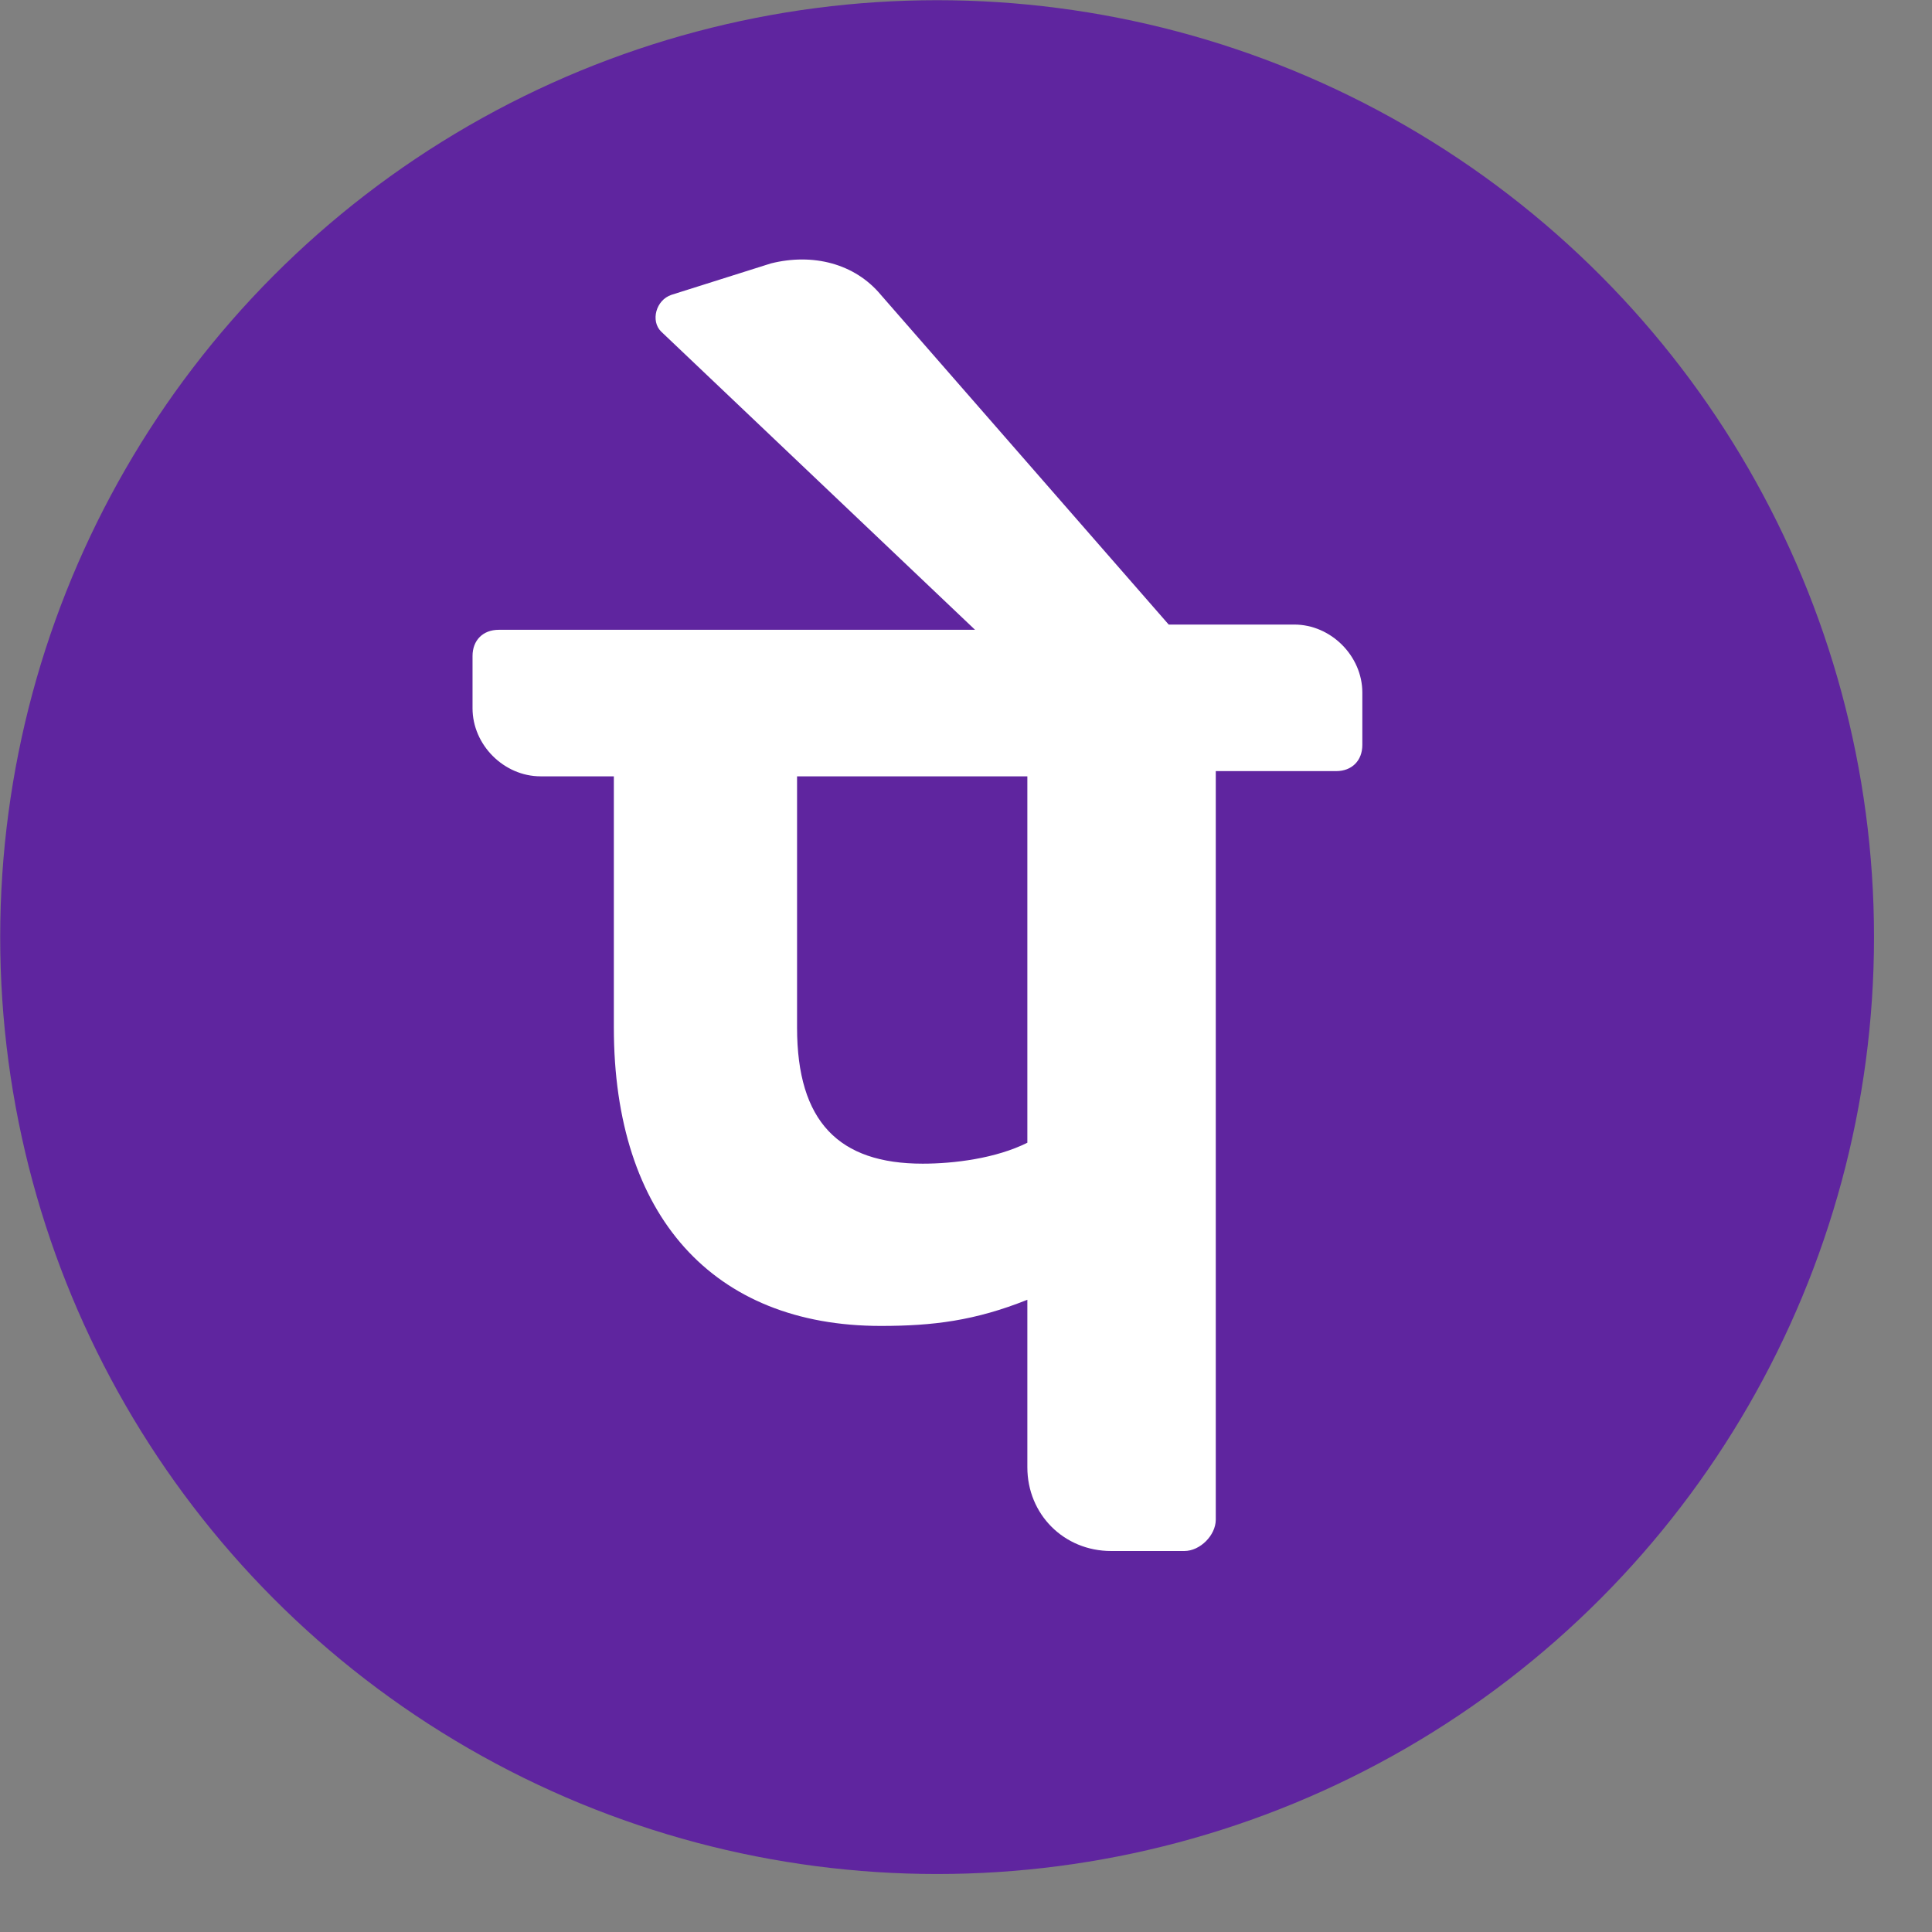
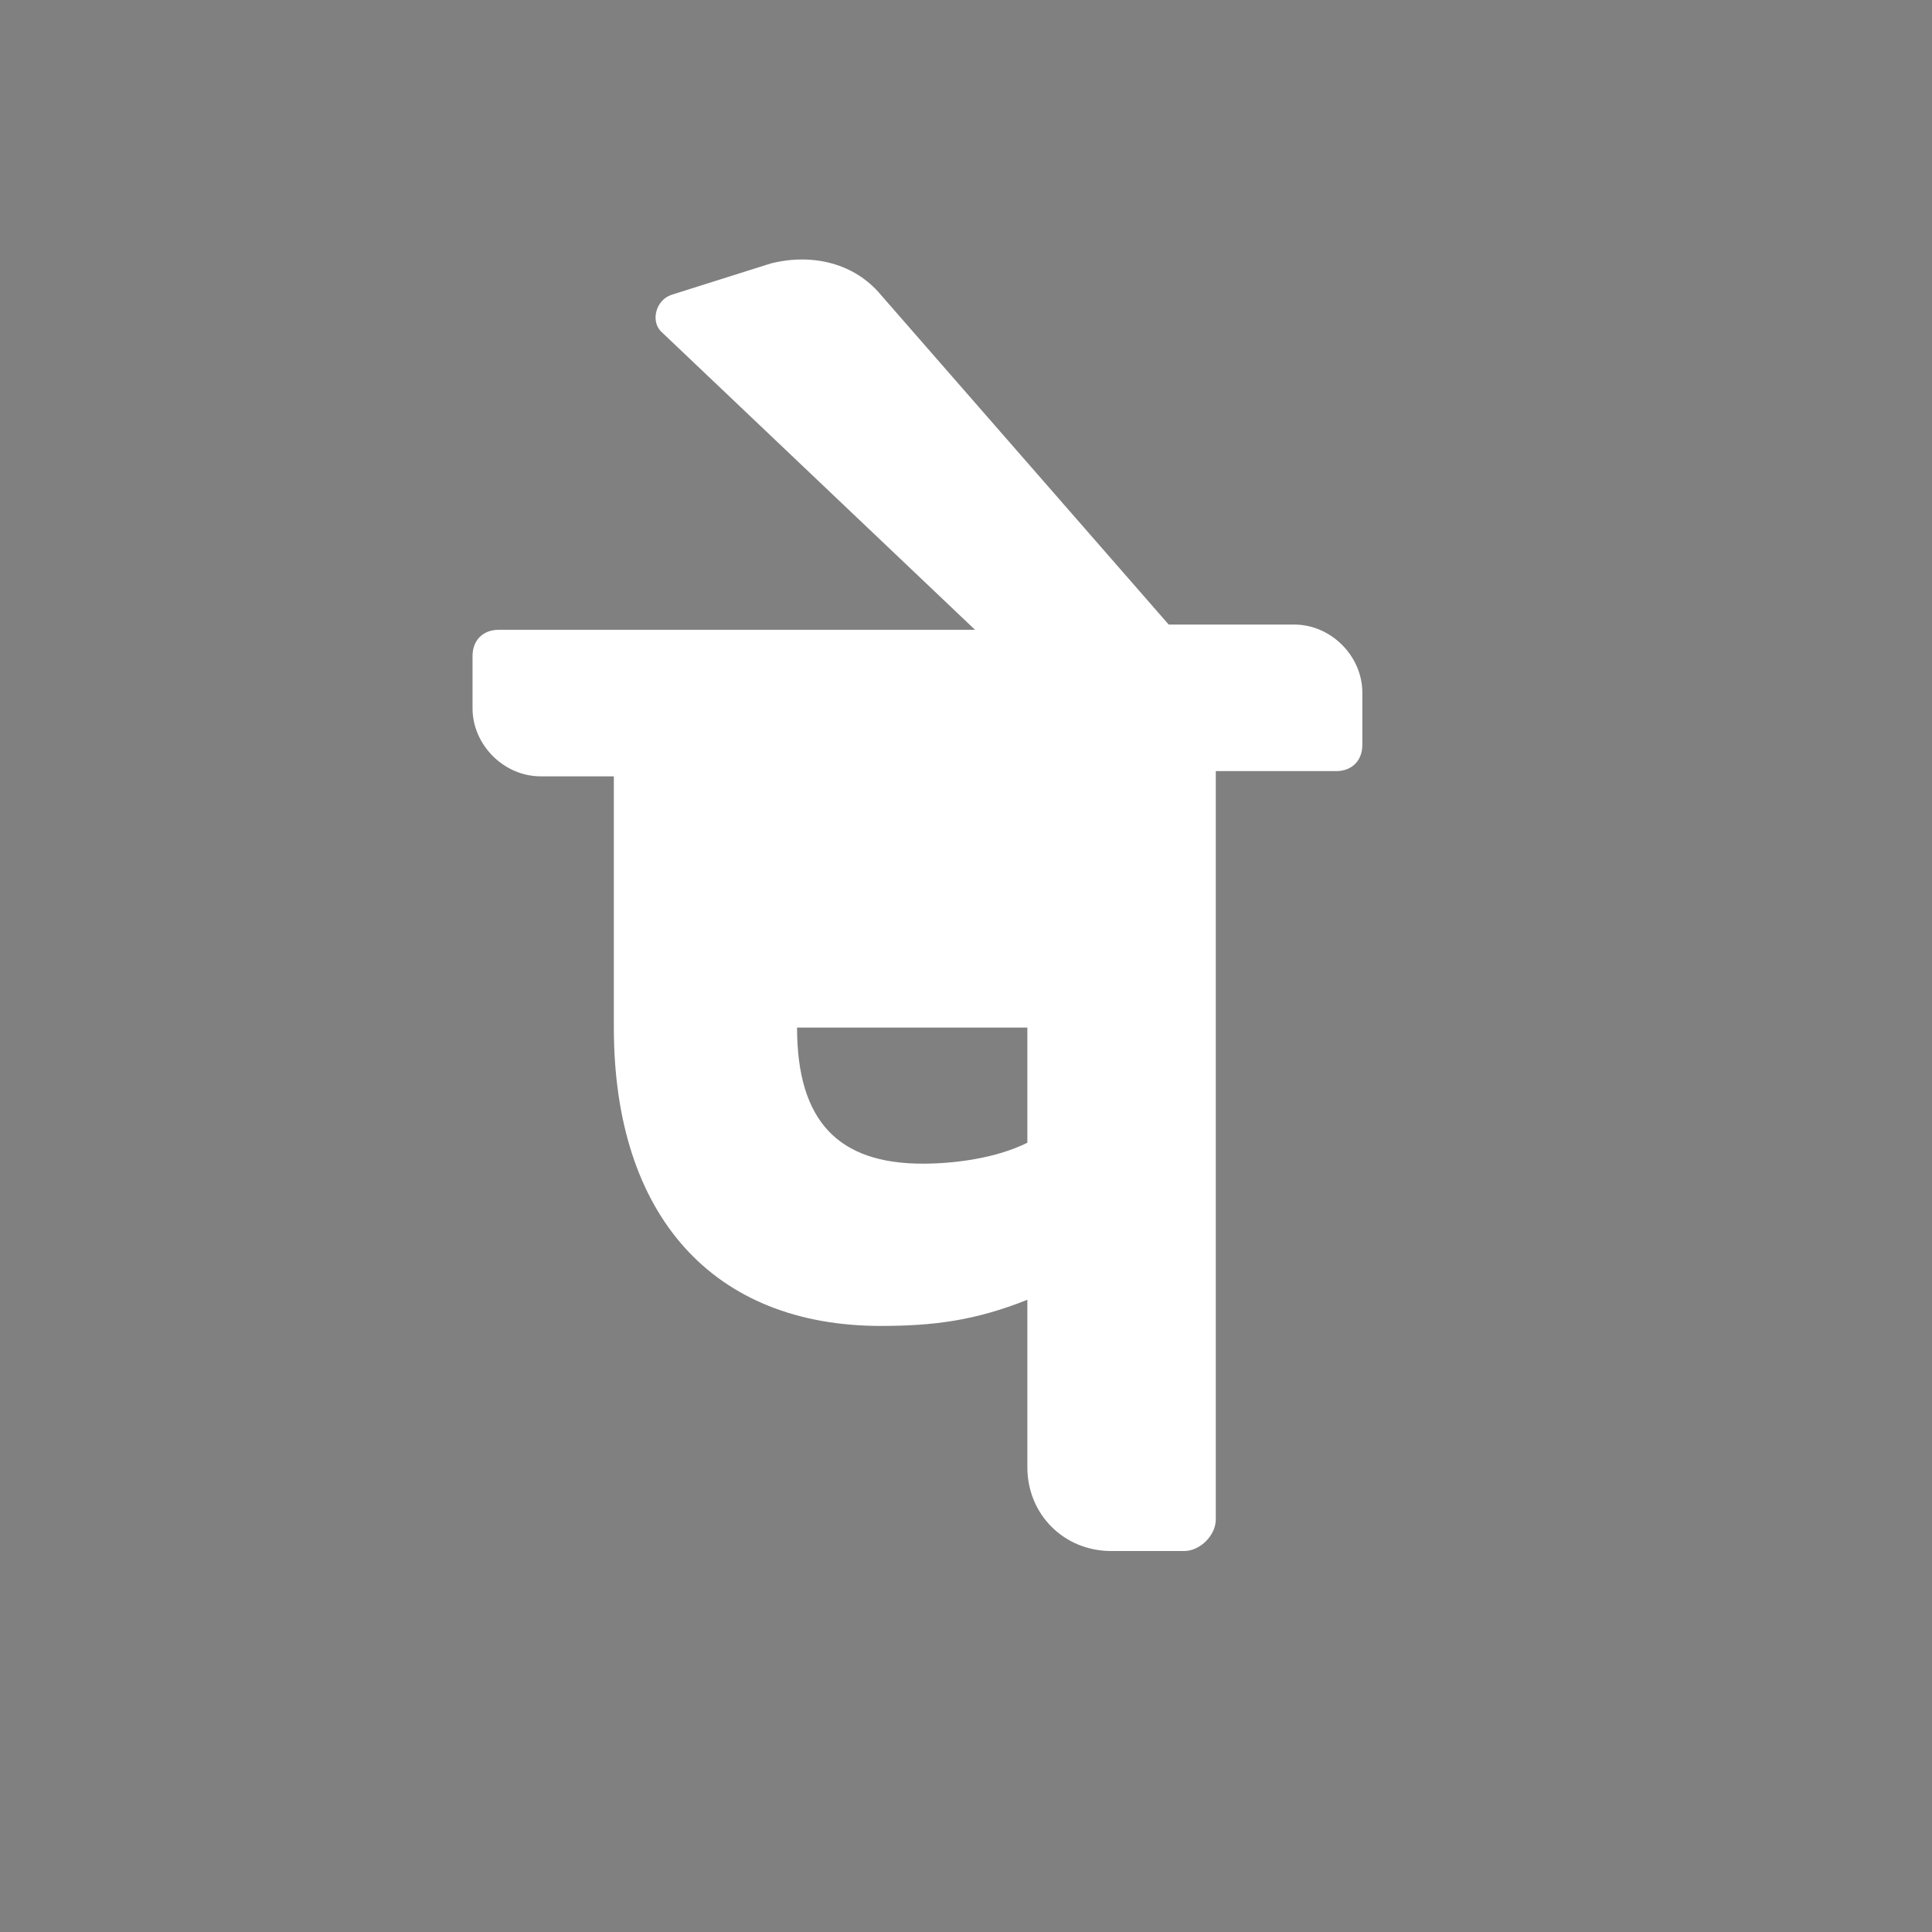
<svg xmlns="http://www.w3.org/2000/svg" height="500" viewBox="0 0 700 700" width="500">
  <rect x="0" y="0" width="700" height="700" fill="#808080" stroke="none" />
-   <circle cx="339.53" cy="339.53" fill="#5f259f" r="339.46" />
-   <path d="m493.6 250.94c0-13.27-11.38-24.65-24.65-24.65h-45.51l-104.3-119.47c-9.48-11.38-24.65-15.17-39.82-11.38l-36.03 11.38c-5.69 1.9-7.59 9.48-3.79 13.27l113.78 108.1h-172.59c-5.69 0-9.48 3.79-9.48 9.48v18.96c0 13.27 11.38 24.65 24.65 24.65h26.55v91.03c0 68.27 36.03 108.1 96.72 108.1 18.96 0 34.14-1.9 53.1-9.48v60.69c0 17.07 13.27 30.34 30.34 30.34h26.55c5.69 0 11.38-5.69 11.38-11.38v-271.19h43.62c5.69 0 9.48-3.79 9.48-9.48zm-121.37 163.09c-11.38 5.69-26.55 7.59-37.93 7.59-30.34 0-45.51-15.17-45.51-49.31v-91.03h83.44z" fill="#fff" />
+   <path d="m493.6 250.94c0-13.27-11.38-24.65-24.65-24.65h-45.51l-104.3-119.47c-9.48-11.38-24.65-15.17-39.82-11.38l-36.03 11.38c-5.69 1.9-7.59 9.48-3.79 13.27l113.78 108.1h-172.59c-5.69 0-9.48 3.79-9.48 9.48v18.96c0 13.27 11.38 24.65 24.65 24.65h26.55v91.03c0 68.27 36.03 108.1 96.72 108.1 18.96 0 34.14-1.9 53.1-9.48v60.69c0 17.07 13.27 30.34 30.34 30.34h26.55c5.69 0 11.38-5.69 11.38-11.38v-271.19h43.62c5.69 0 9.48-3.79 9.48-9.48zm-121.37 163.09c-11.38 5.69-26.55 7.59-37.93 7.59-30.34 0-45.51-15.17-45.51-49.31h83.44z" fill="#fff" />
</svg>